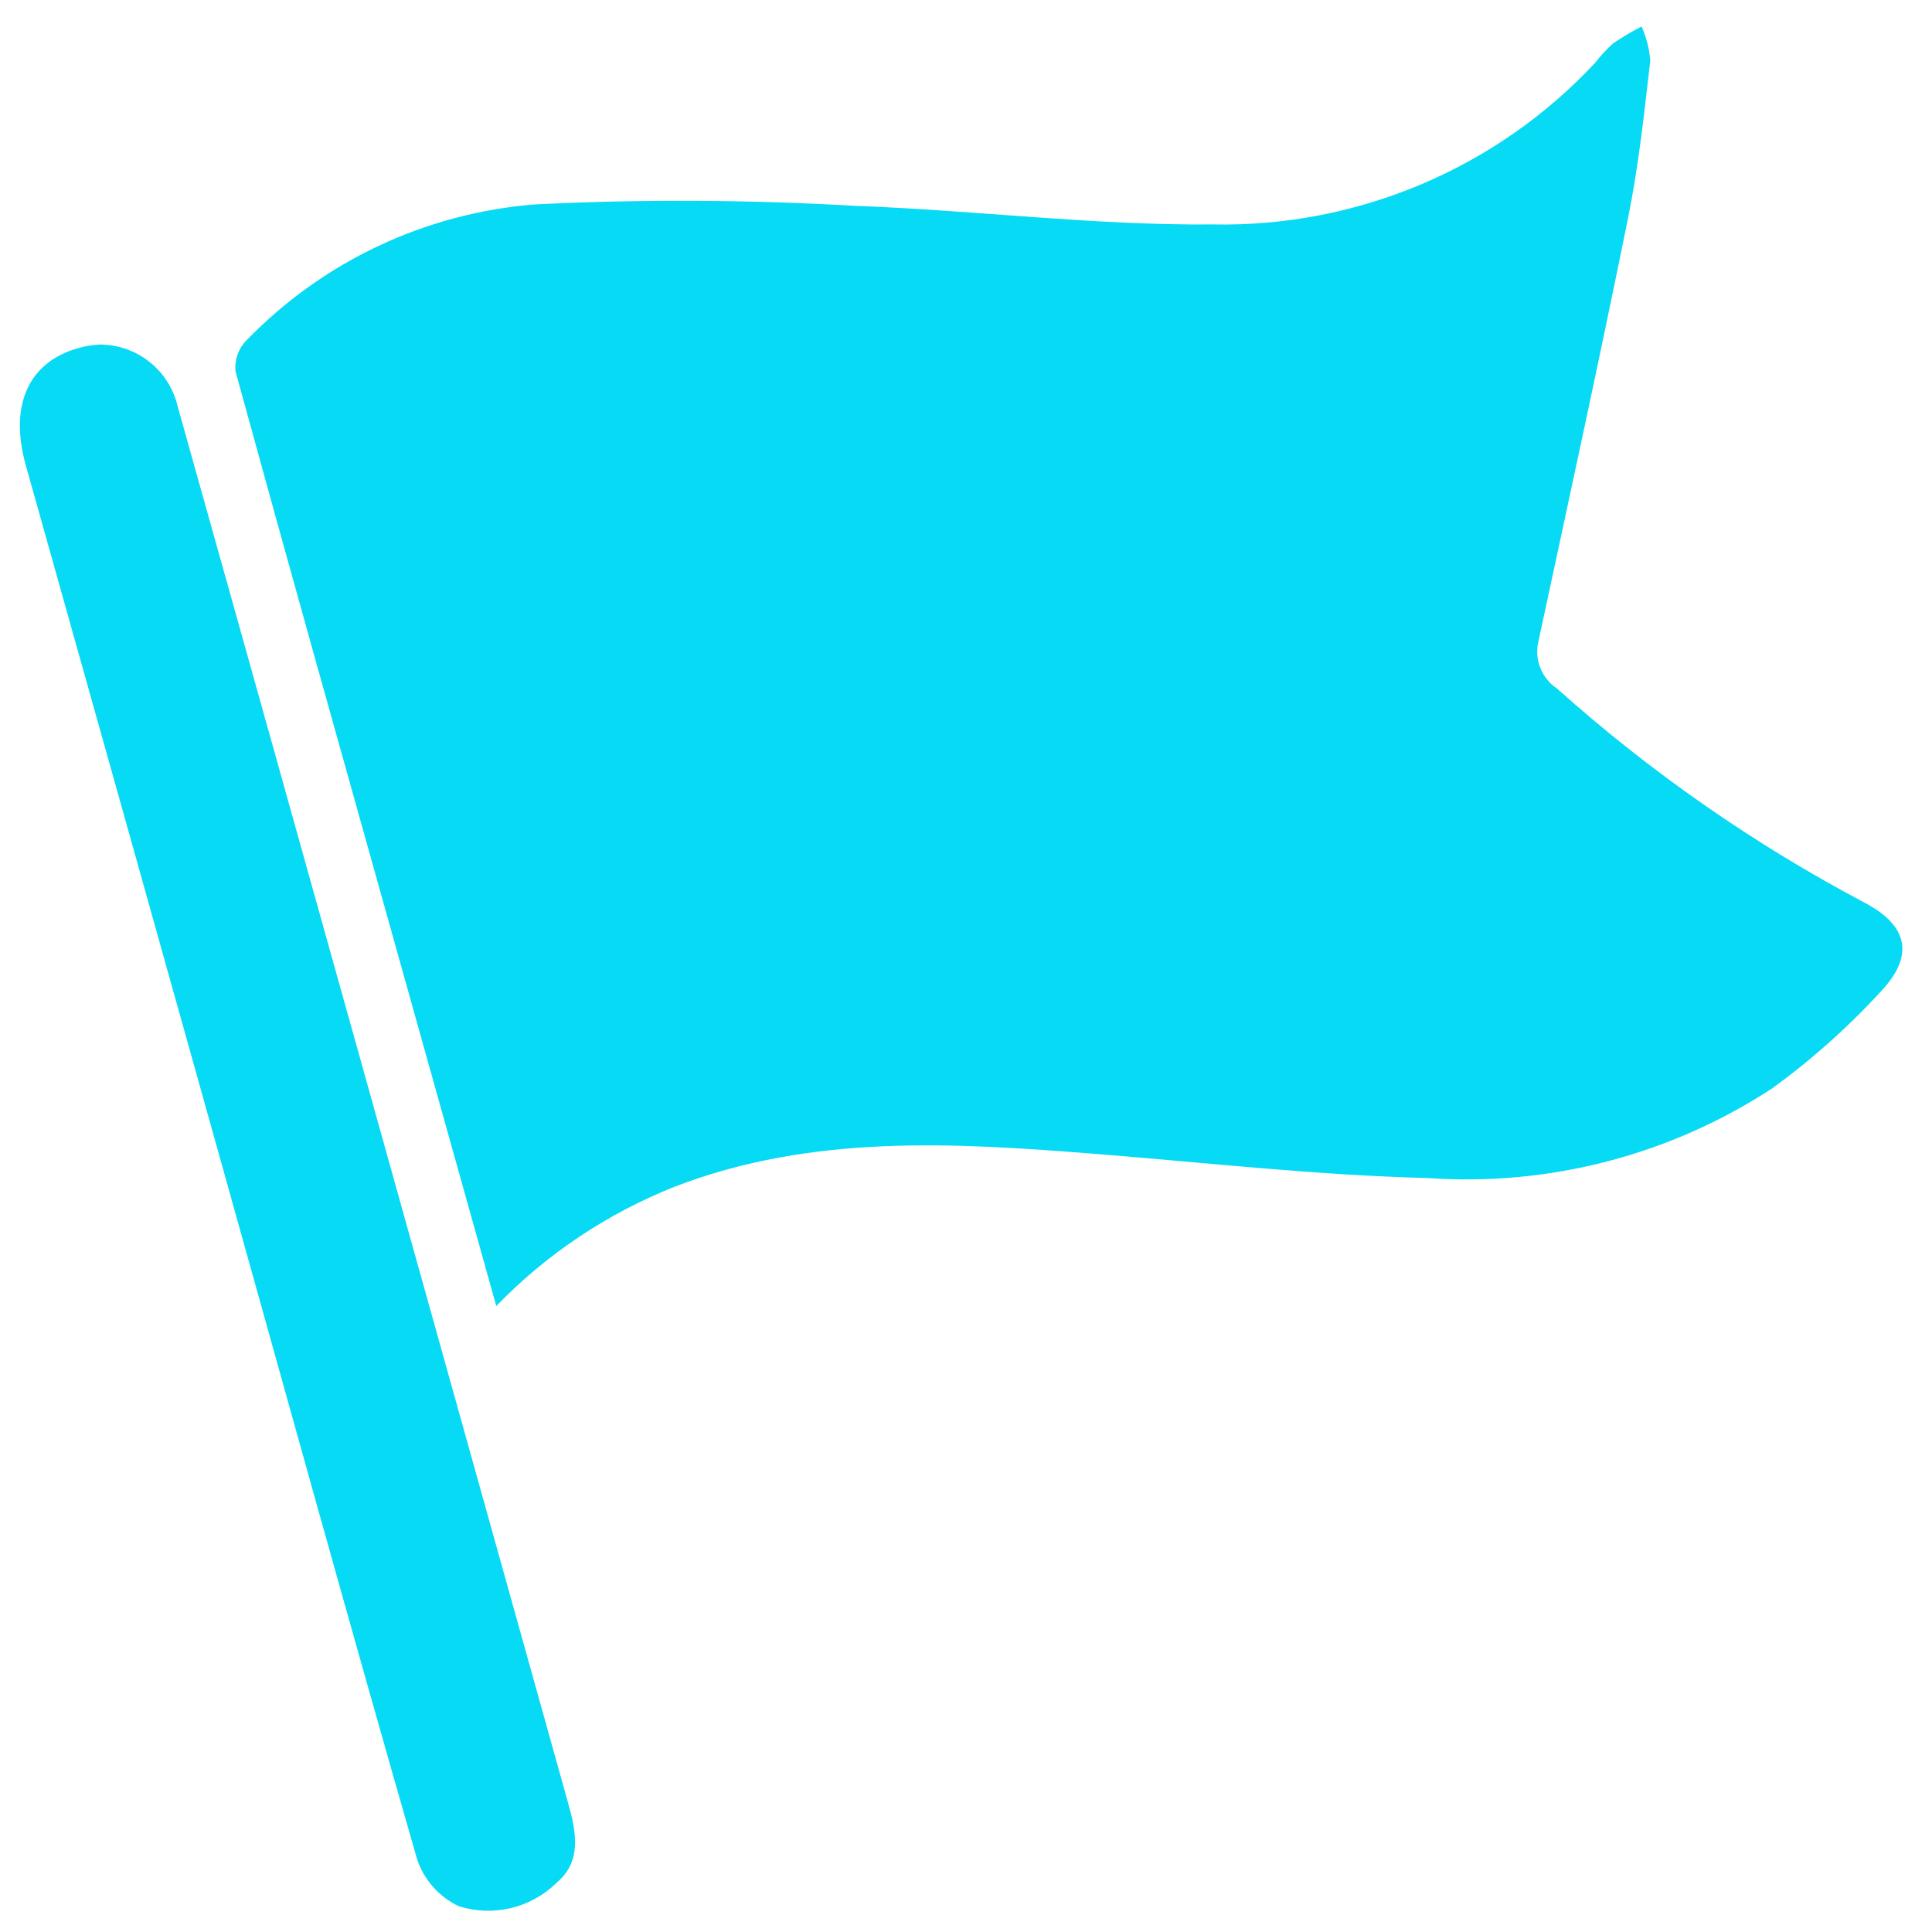
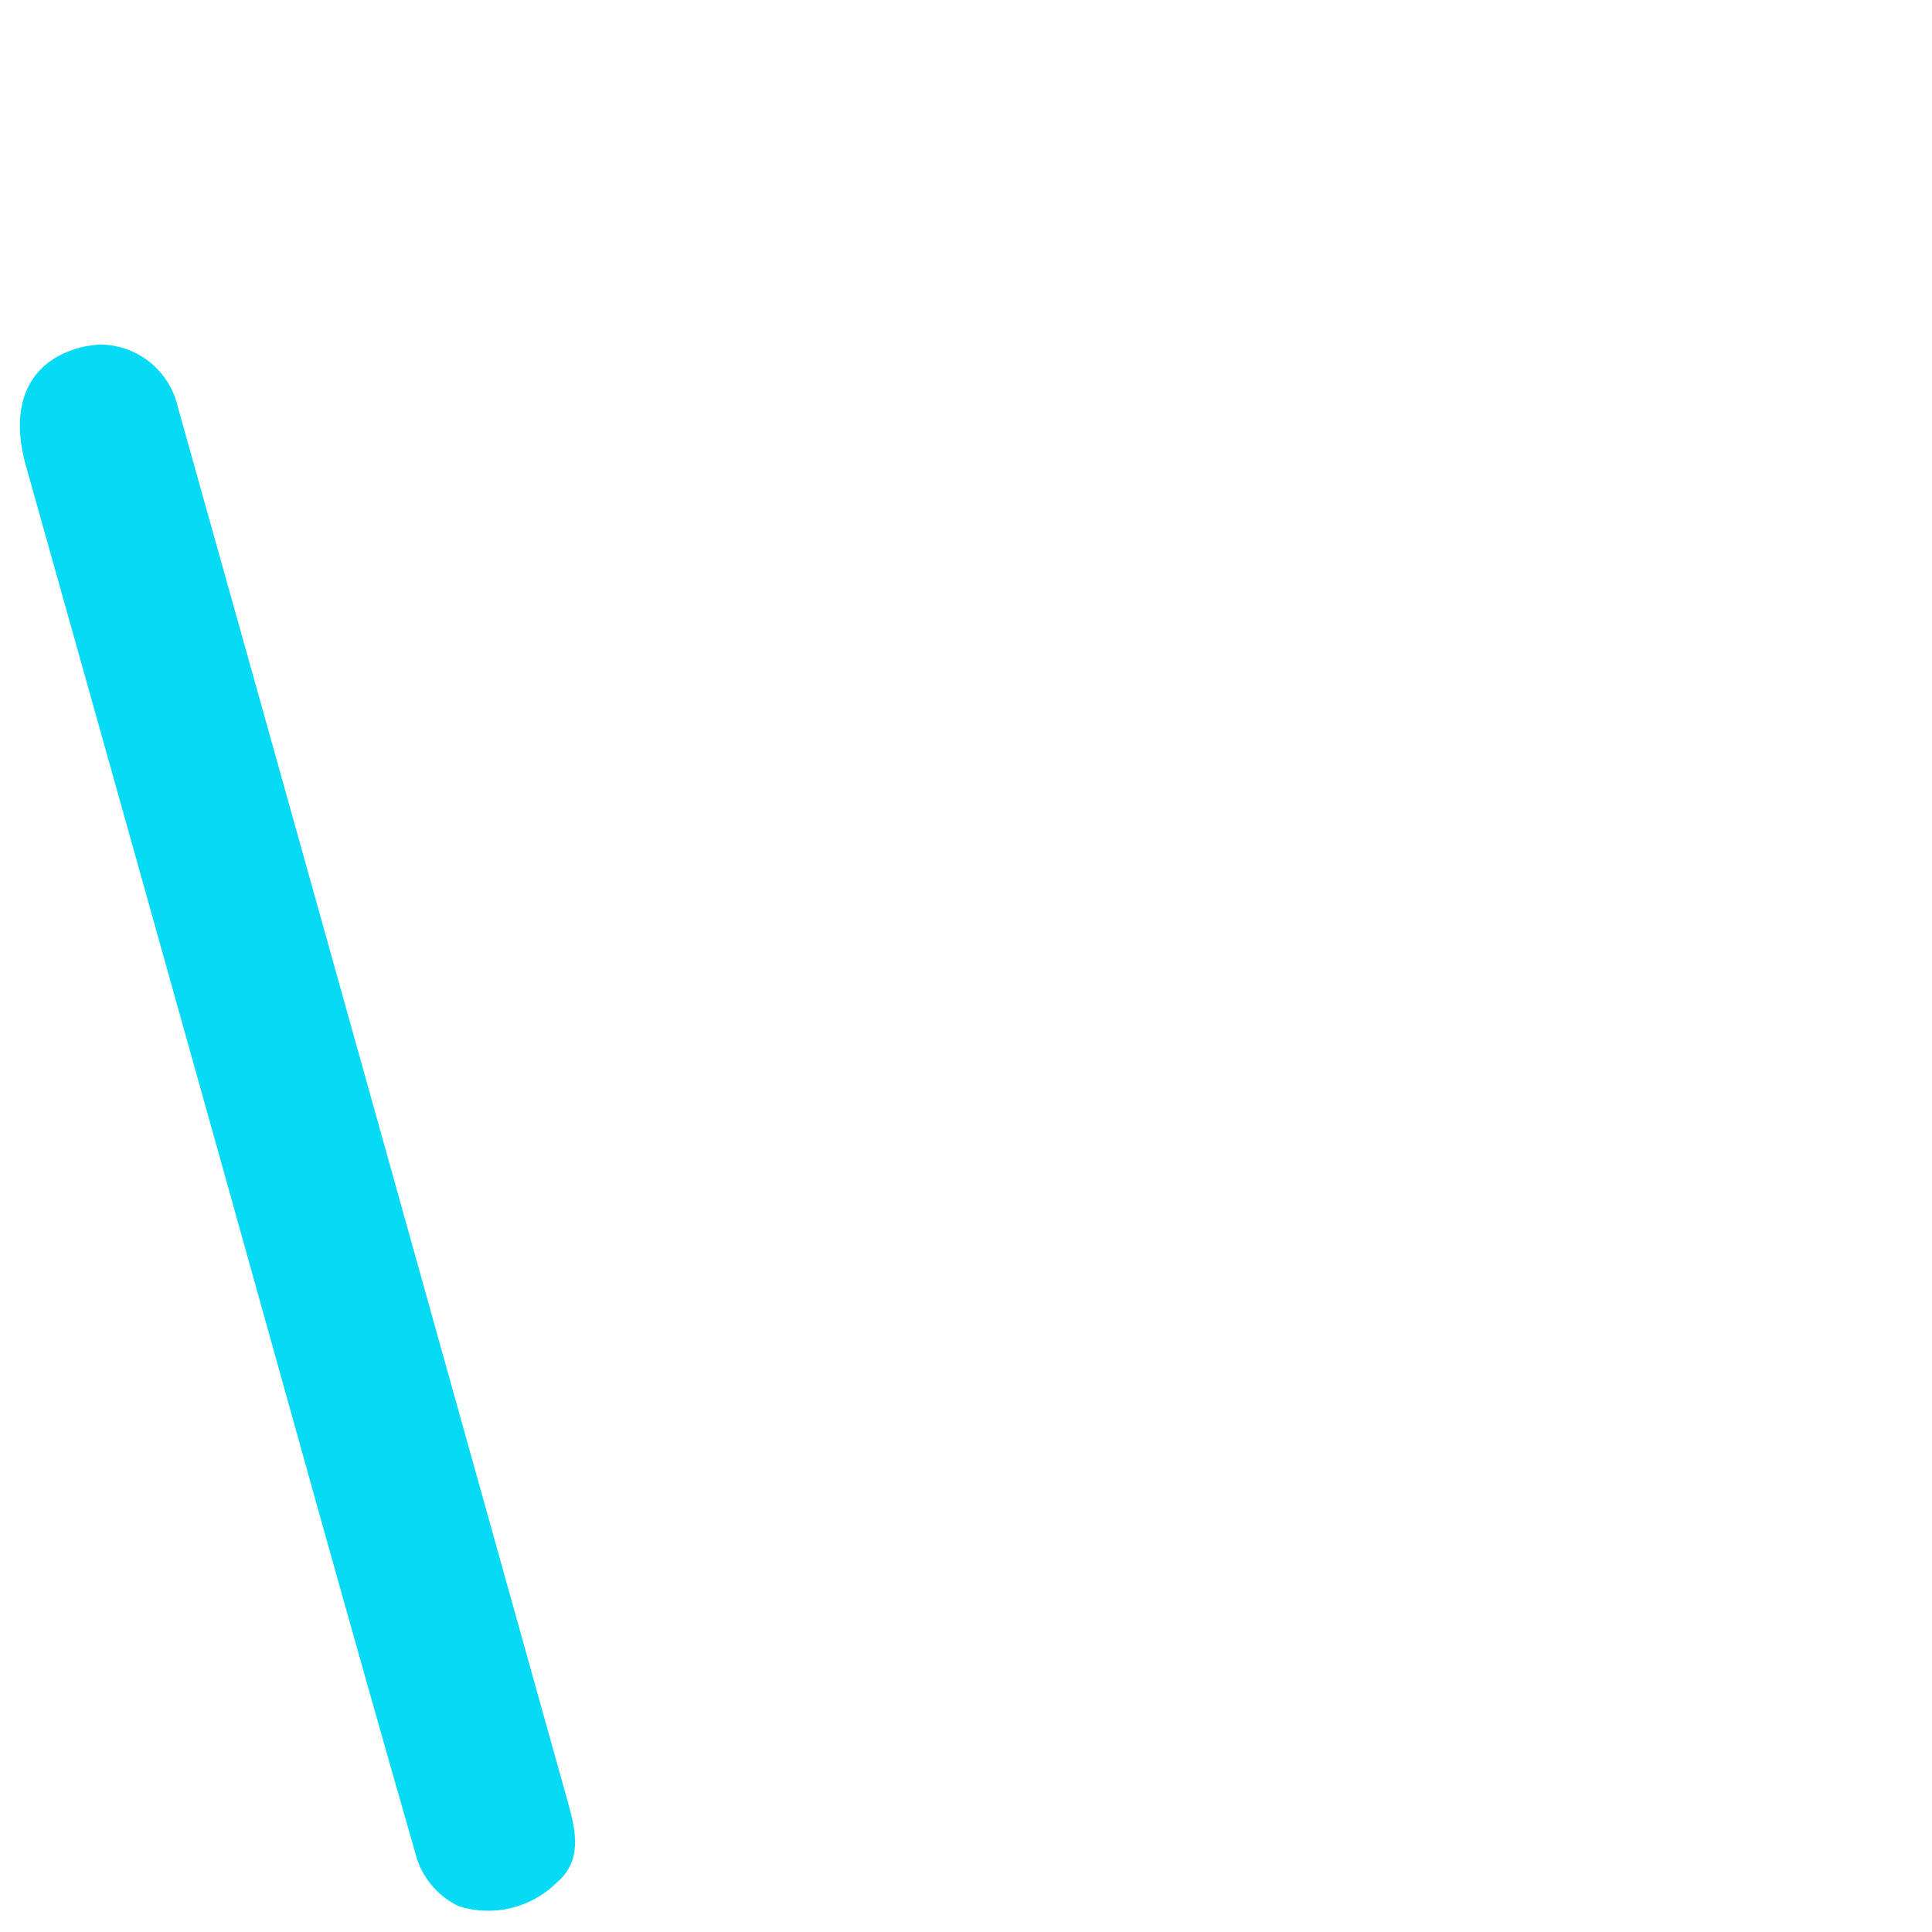
<svg xmlns="http://www.w3.org/2000/svg" width="41" height="41" viewBox="0 0 41 41" fill="none">
-   <path d="M10.532 27.715C9.802 25.108 9.097 22.589 8.392 20.069C7.255 16.009 6.114 11.951 4.999 7.885C4.986 7.766 5 7.646 5.038 7.533C5.077 7.42 5.14 7.317 5.223 7.231C6.847 5.549 9.03 4.52 11.361 4.337C13.623 4.226 15.889 4.237 18.15 4.369C20.684 4.46 23.217 4.786 25.75 4.763C27.265 4.792 28.769 4.501 30.165 3.91C31.56 3.32 32.816 2.442 33.85 1.334C33.965 1.186 34.092 1.049 34.23 0.922C34.424 0.79 34.627 0.67 34.836 0.562C34.939 0.791 35.002 1.037 35.021 1.288C34.893 2.403 34.773 3.523 34.551 4.621C33.942 7.633 33.287 10.636 32.641 13.641C32.603 13.824 32.621 14.014 32.693 14.187C32.764 14.36 32.885 14.508 33.041 14.611C35.028 16.389 37.226 17.918 39.584 19.164C40.472 19.636 40.639 20.264 39.929 21.024C39.228 21.791 38.451 22.485 37.611 23.095C35.447 24.511 32.88 25.18 30.301 25C27.953 24.941 25.611 24.675 23.267 24.489C20.25 24.249 17.239 24.062 14.327 25.18C12.896 25.746 11.602 26.61 10.532 27.715Z" fill="#06DAF4" />
  <path d="M2.1 7.312C2.489 7.308 2.867 7.438 3.171 7.679C3.476 7.92 3.688 8.258 3.774 8.637C4.974 12.916 6.172 17.196 7.367 21.476C8.931 27.076 10.495 32.676 12.06 38.276C12.231 38.886 12.349 39.502 11.814 39.953C11.546 40.217 11.21 40.404 10.844 40.492C10.478 40.58 10.094 40.566 9.735 40.453C9.527 40.354 9.341 40.214 9.189 40.041C9.037 39.869 8.921 39.667 8.849 39.448C7.415 34.459 6.034 29.454 4.635 24.455C3.276 19.596 1.914 14.737 0.549 9.88C0.177 8.559 0.629 7.614 1.792 7.354C1.894 7.334 1.997 7.32 2.1 7.312Z" fill="#06DAF4" />
</svg>